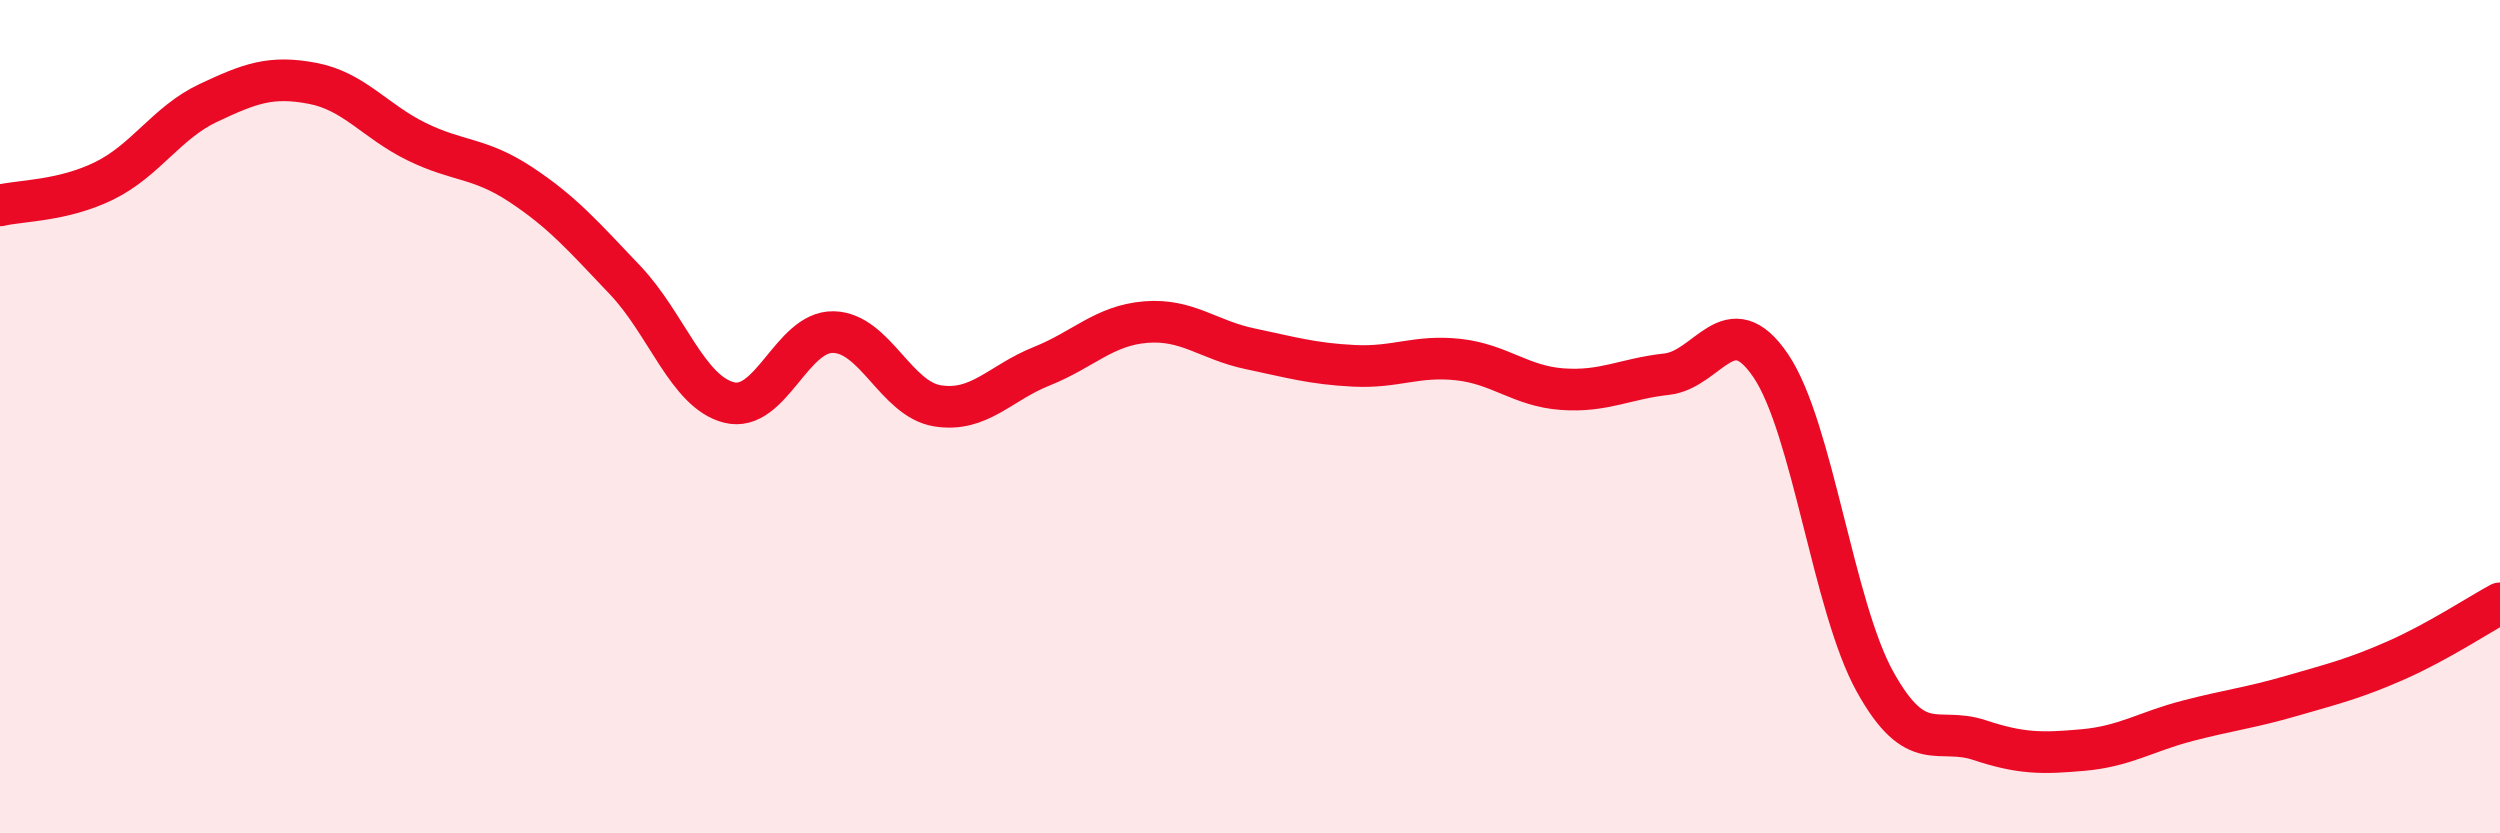
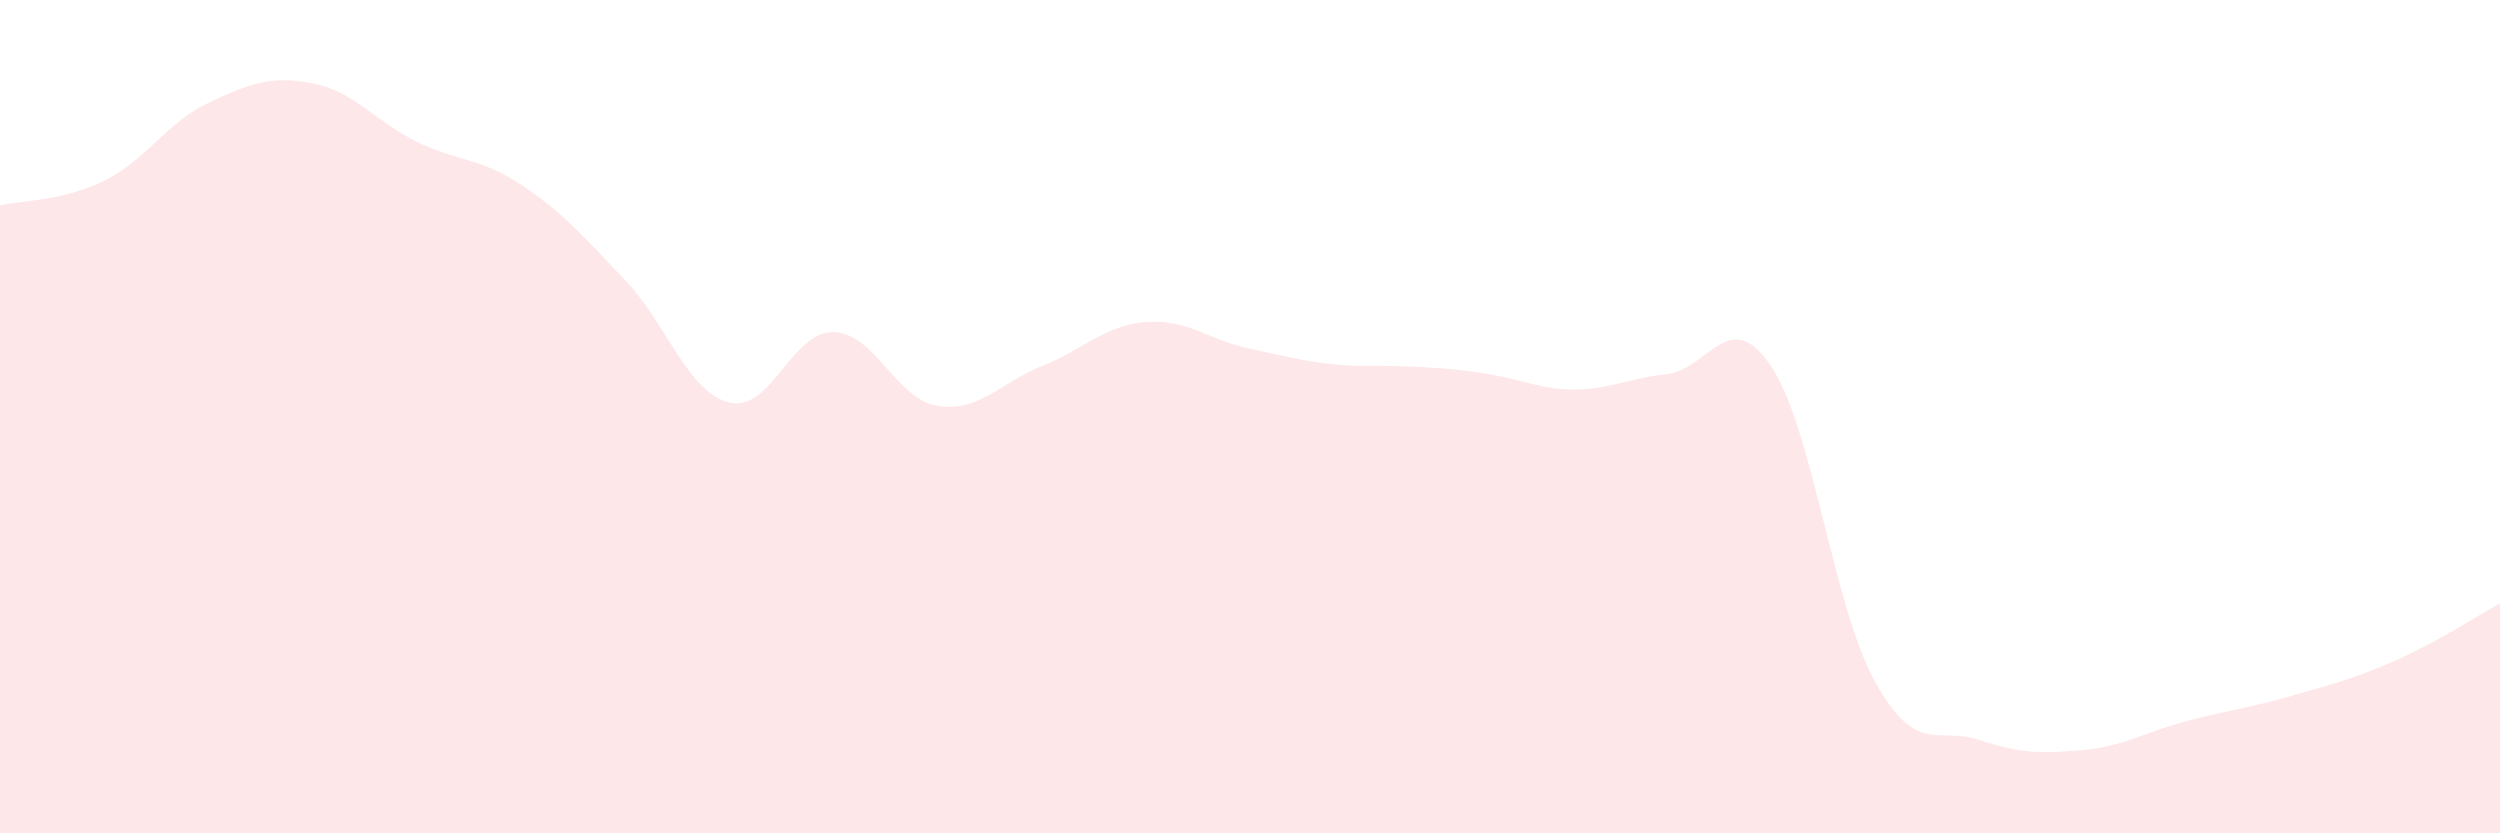
<svg xmlns="http://www.w3.org/2000/svg" width="60" height="20" viewBox="0 0 60 20">
-   <path d="M 0,4.93 C 0.5,4.81 1.5,4.83 2.5,4.34 C 3.5,3.85 4,2.94 5,2.47 C 6,2 6.5,1.81 7.5,2 C 8.5,2.19 9,2.91 10,3.4 C 11,3.89 11.5,3.77 12.5,4.43 C 13.5,5.09 14,5.67 15,6.72 C 16,7.77 16.5,9.41 17.5,9.66 C 18.5,9.91 19,7.95 20,7.97 C 21,7.99 21.5,9.58 22.5,9.74 C 23.5,9.9 24,9.19 25,8.79 C 26,8.39 26.5,7.81 27.5,7.73 C 28.5,7.65 29,8.16 30,8.37 C 31,8.58 31.5,8.73 32.5,8.78 C 33.5,8.83 34,8.52 35,8.63 C 36,8.74 36.5,9.27 37.5,9.34 C 38.5,9.41 39,9.09 40,8.98 C 41,8.87 41.5,7.3 42.5,8.78 C 43.5,10.26 44,14.56 45,16.36 C 46,18.16 46.5,17.43 47.5,17.76 C 48.5,18.09 49,18.09 50,18 C 51,17.91 51.5,17.56 52.5,17.3 C 53.5,17.04 54,16.99 55,16.7 C 56,16.41 56.5,16.29 57.5,15.85 C 58.5,15.41 59.5,14.75 60,14.48L60 20L0 20Z" fill="#EB0A25" opacity="0.1" stroke-linecap="round" stroke-linejoin="round" />
-   <path d="M 0,4.93 C 0.5,4.81 1.5,4.83 2.5,4.34 C 3.5,3.85 4,2.94 5,2.47 C 6,2 6.5,1.81 7.5,2 C 8.5,2.19 9,2.91 10,3.4 C 11,3.89 11.5,3.77 12.5,4.43 C 13.5,5.09 14,5.67 15,6.72 C 16,7.77 16.5,9.41 17.5,9.66 C 18.5,9.91 19,7.95 20,7.97 C 21,7.99 21.5,9.58 22.5,9.74 C 23.5,9.9 24,9.19 25,8.79 C 26,8.39 26.5,7.81 27.5,7.73 C 28.5,7.65 29,8.16 30,8.37 C 31,8.58 31.5,8.73 32.5,8.78 C 33.5,8.83 34,8.52 35,8.63 C 36,8.74 36.5,9.27 37.5,9.34 C 38.5,9.41 39,9.09 40,8.98 C 41,8.87 41.5,7.3 42.5,8.78 C 43.5,10.26 44,14.56 45,16.36 C 46,18.16 46.5,17.43 47.5,17.76 C 48.5,18.09 49,18.09 50,18 C 51,17.91 51.5,17.56 52.5,17.3 C 53.5,17.04 54,16.99 55,16.7 C 56,16.41 56.5,16.29 57.5,15.85 C 58.5,15.41 59.5,14.75 60,14.48" stroke="#EB0A25" stroke-width="1" fill="none" stroke-linecap="round" stroke-linejoin="round" />
+   <path d="M 0,4.93 C 0.5,4.81 1.5,4.83 2.5,4.34 C 3.5,3.85 4,2.94 5,2.47 C 6,2 6.5,1.81 7.5,2 C 8.5,2.19 9,2.91 10,3.4 C 11,3.89 11.5,3.77 12.5,4.43 C 13.5,5.09 14,5.67 15,6.72 C 16,7.77 16.5,9.41 17.5,9.66 C 18.5,9.91 19,7.95 20,7.97 C 21,7.99 21.5,9.58 22.5,9.74 C 23.5,9.9 24,9.19 25,8.79 C 26,8.39 26.5,7.81 27.5,7.73 C 28.5,7.65 29,8.16 30,8.37 C 31,8.58 31.5,8.73 32.5,8.78 C 36,8.74 36.5,9.27 37.5,9.34 C 38.5,9.41 39,9.09 40,8.98 C 41,8.87 41.5,7.3 42.5,8.78 C 43.5,10.26 44,14.56 45,16.36 C 46,18.16 46.5,17.43 47.5,17.76 C 48.5,18.09 49,18.09 50,18 C 51,17.91 51.5,17.56 52.5,17.3 C 53.5,17.04 54,16.99 55,16.7 C 56,16.41 56.5,16.29 57.5,15.85 C 58.5,15.41 59.5,14.75 60,14.48L60 20L0 20Z" fill="#EB0A25" opacity="0.1" stroke-linecap="round" stroke-linejoin="round" />
</svg>